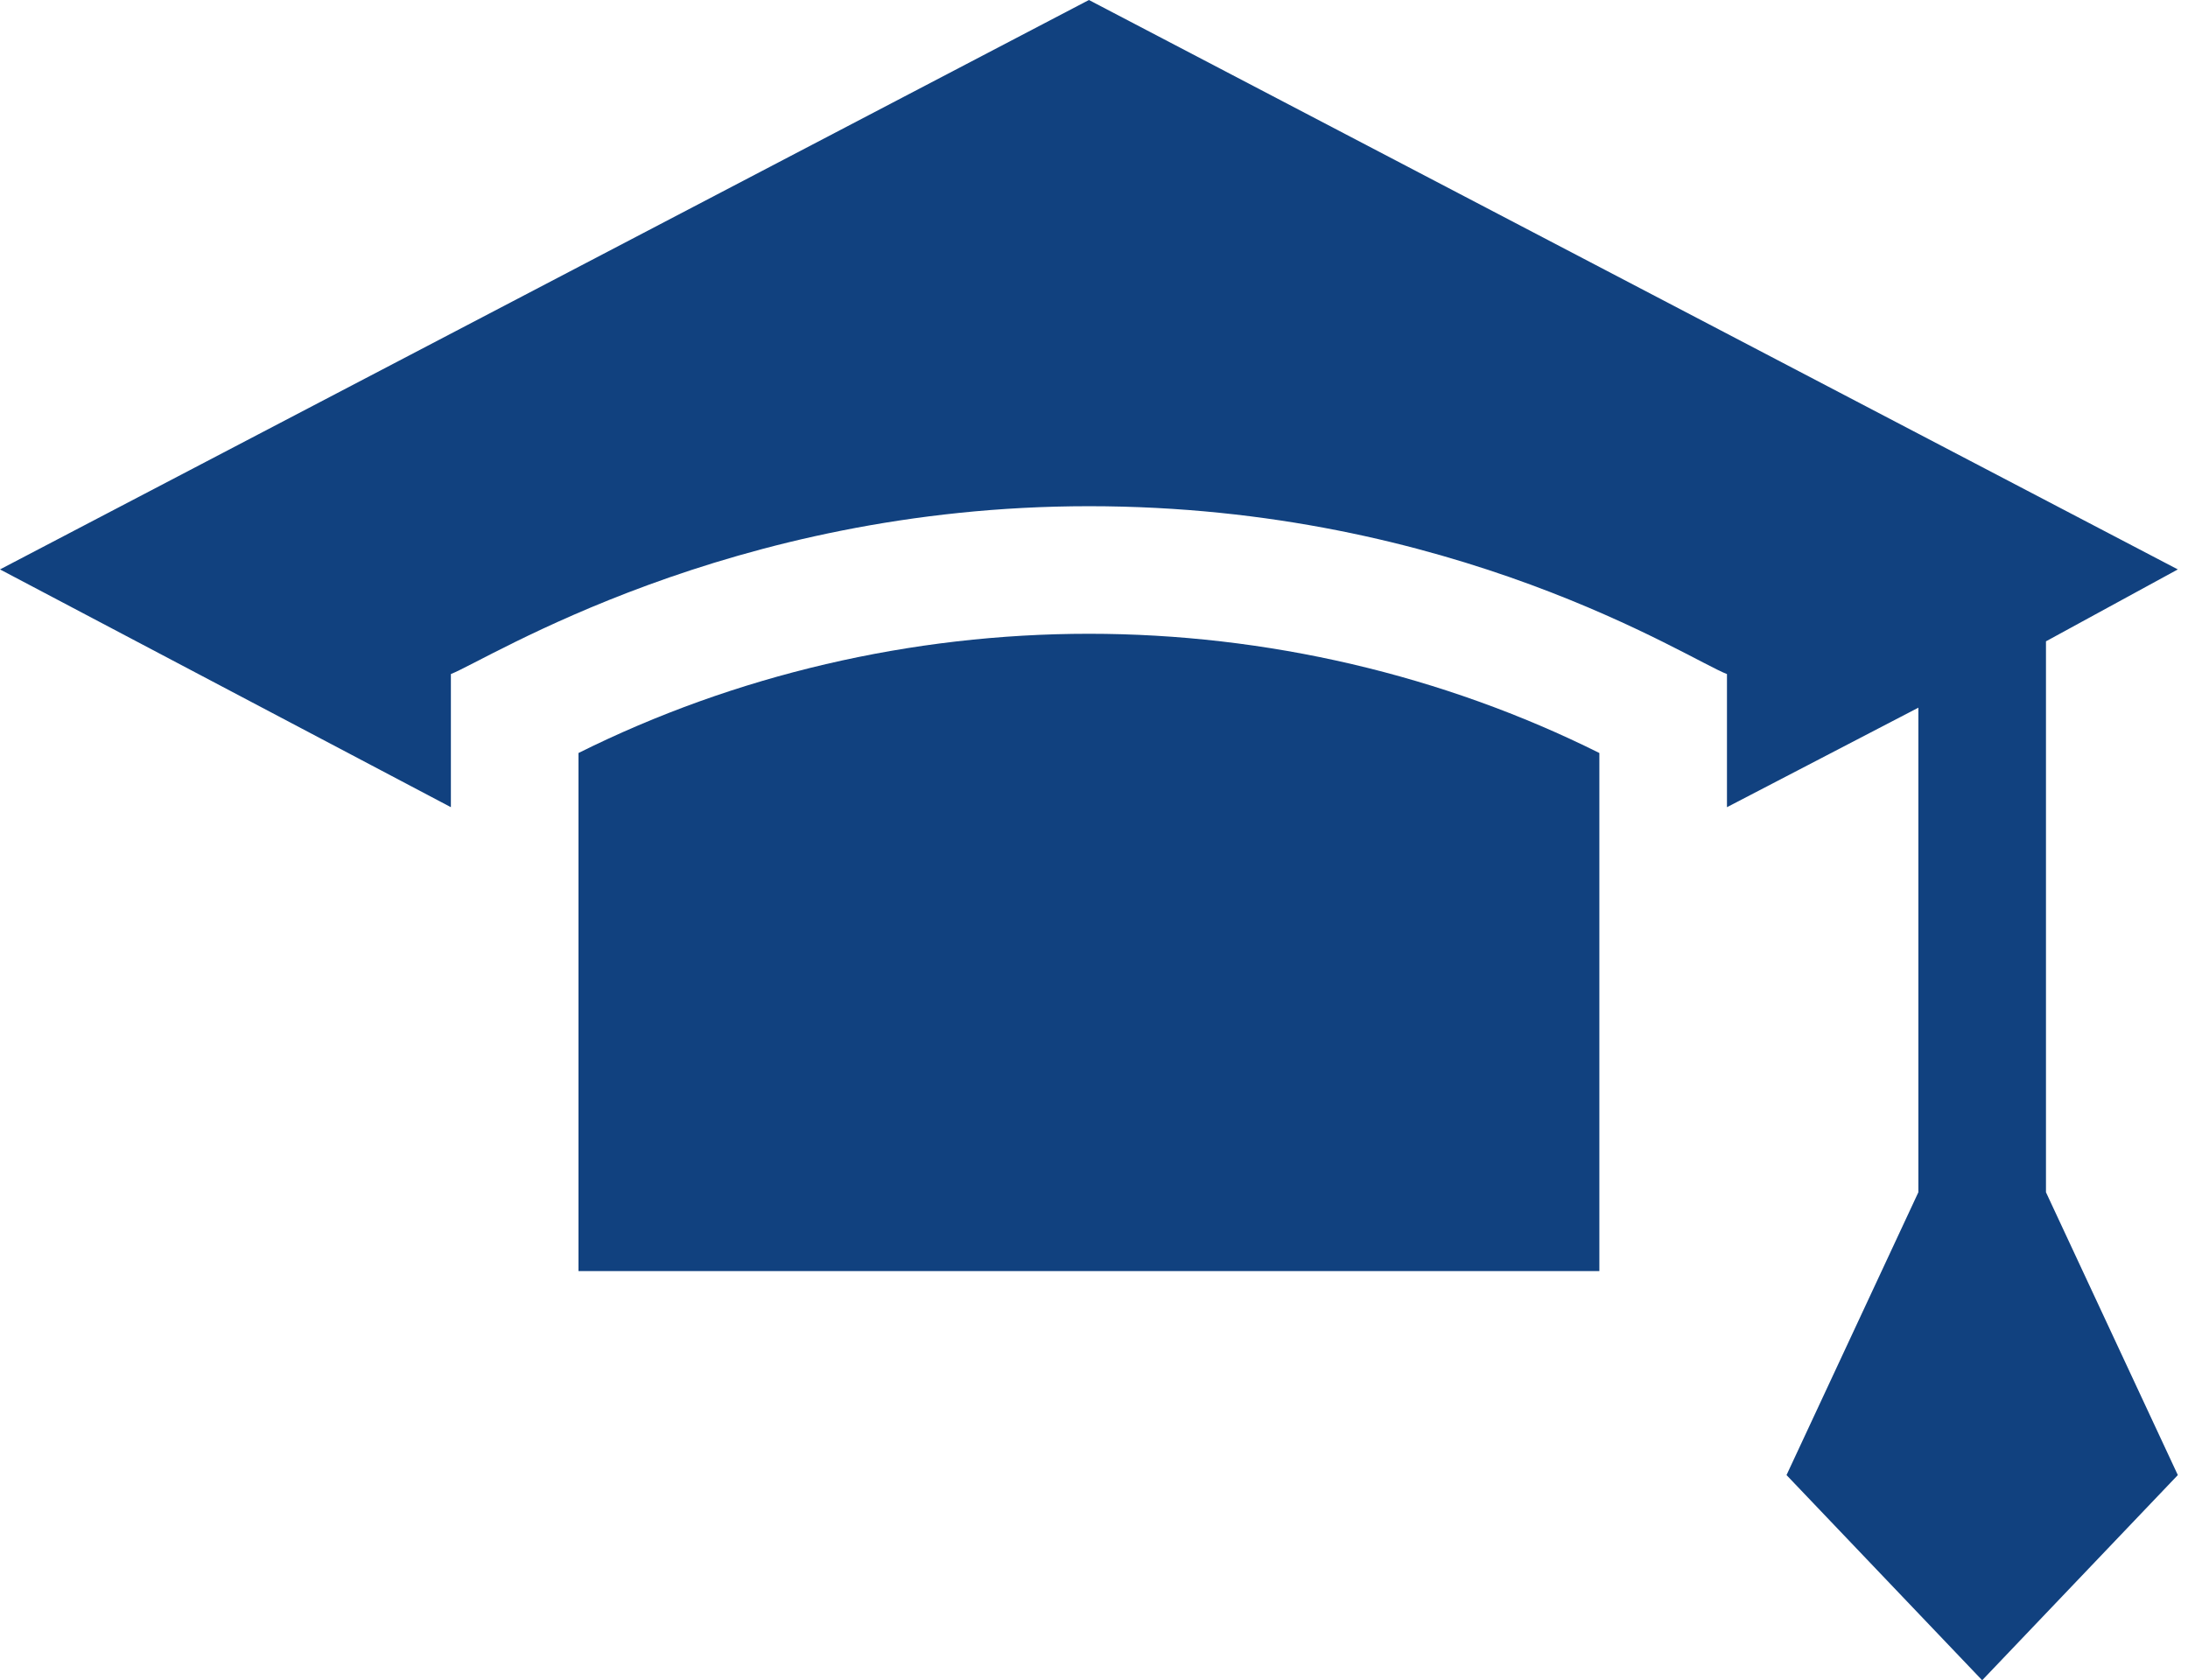
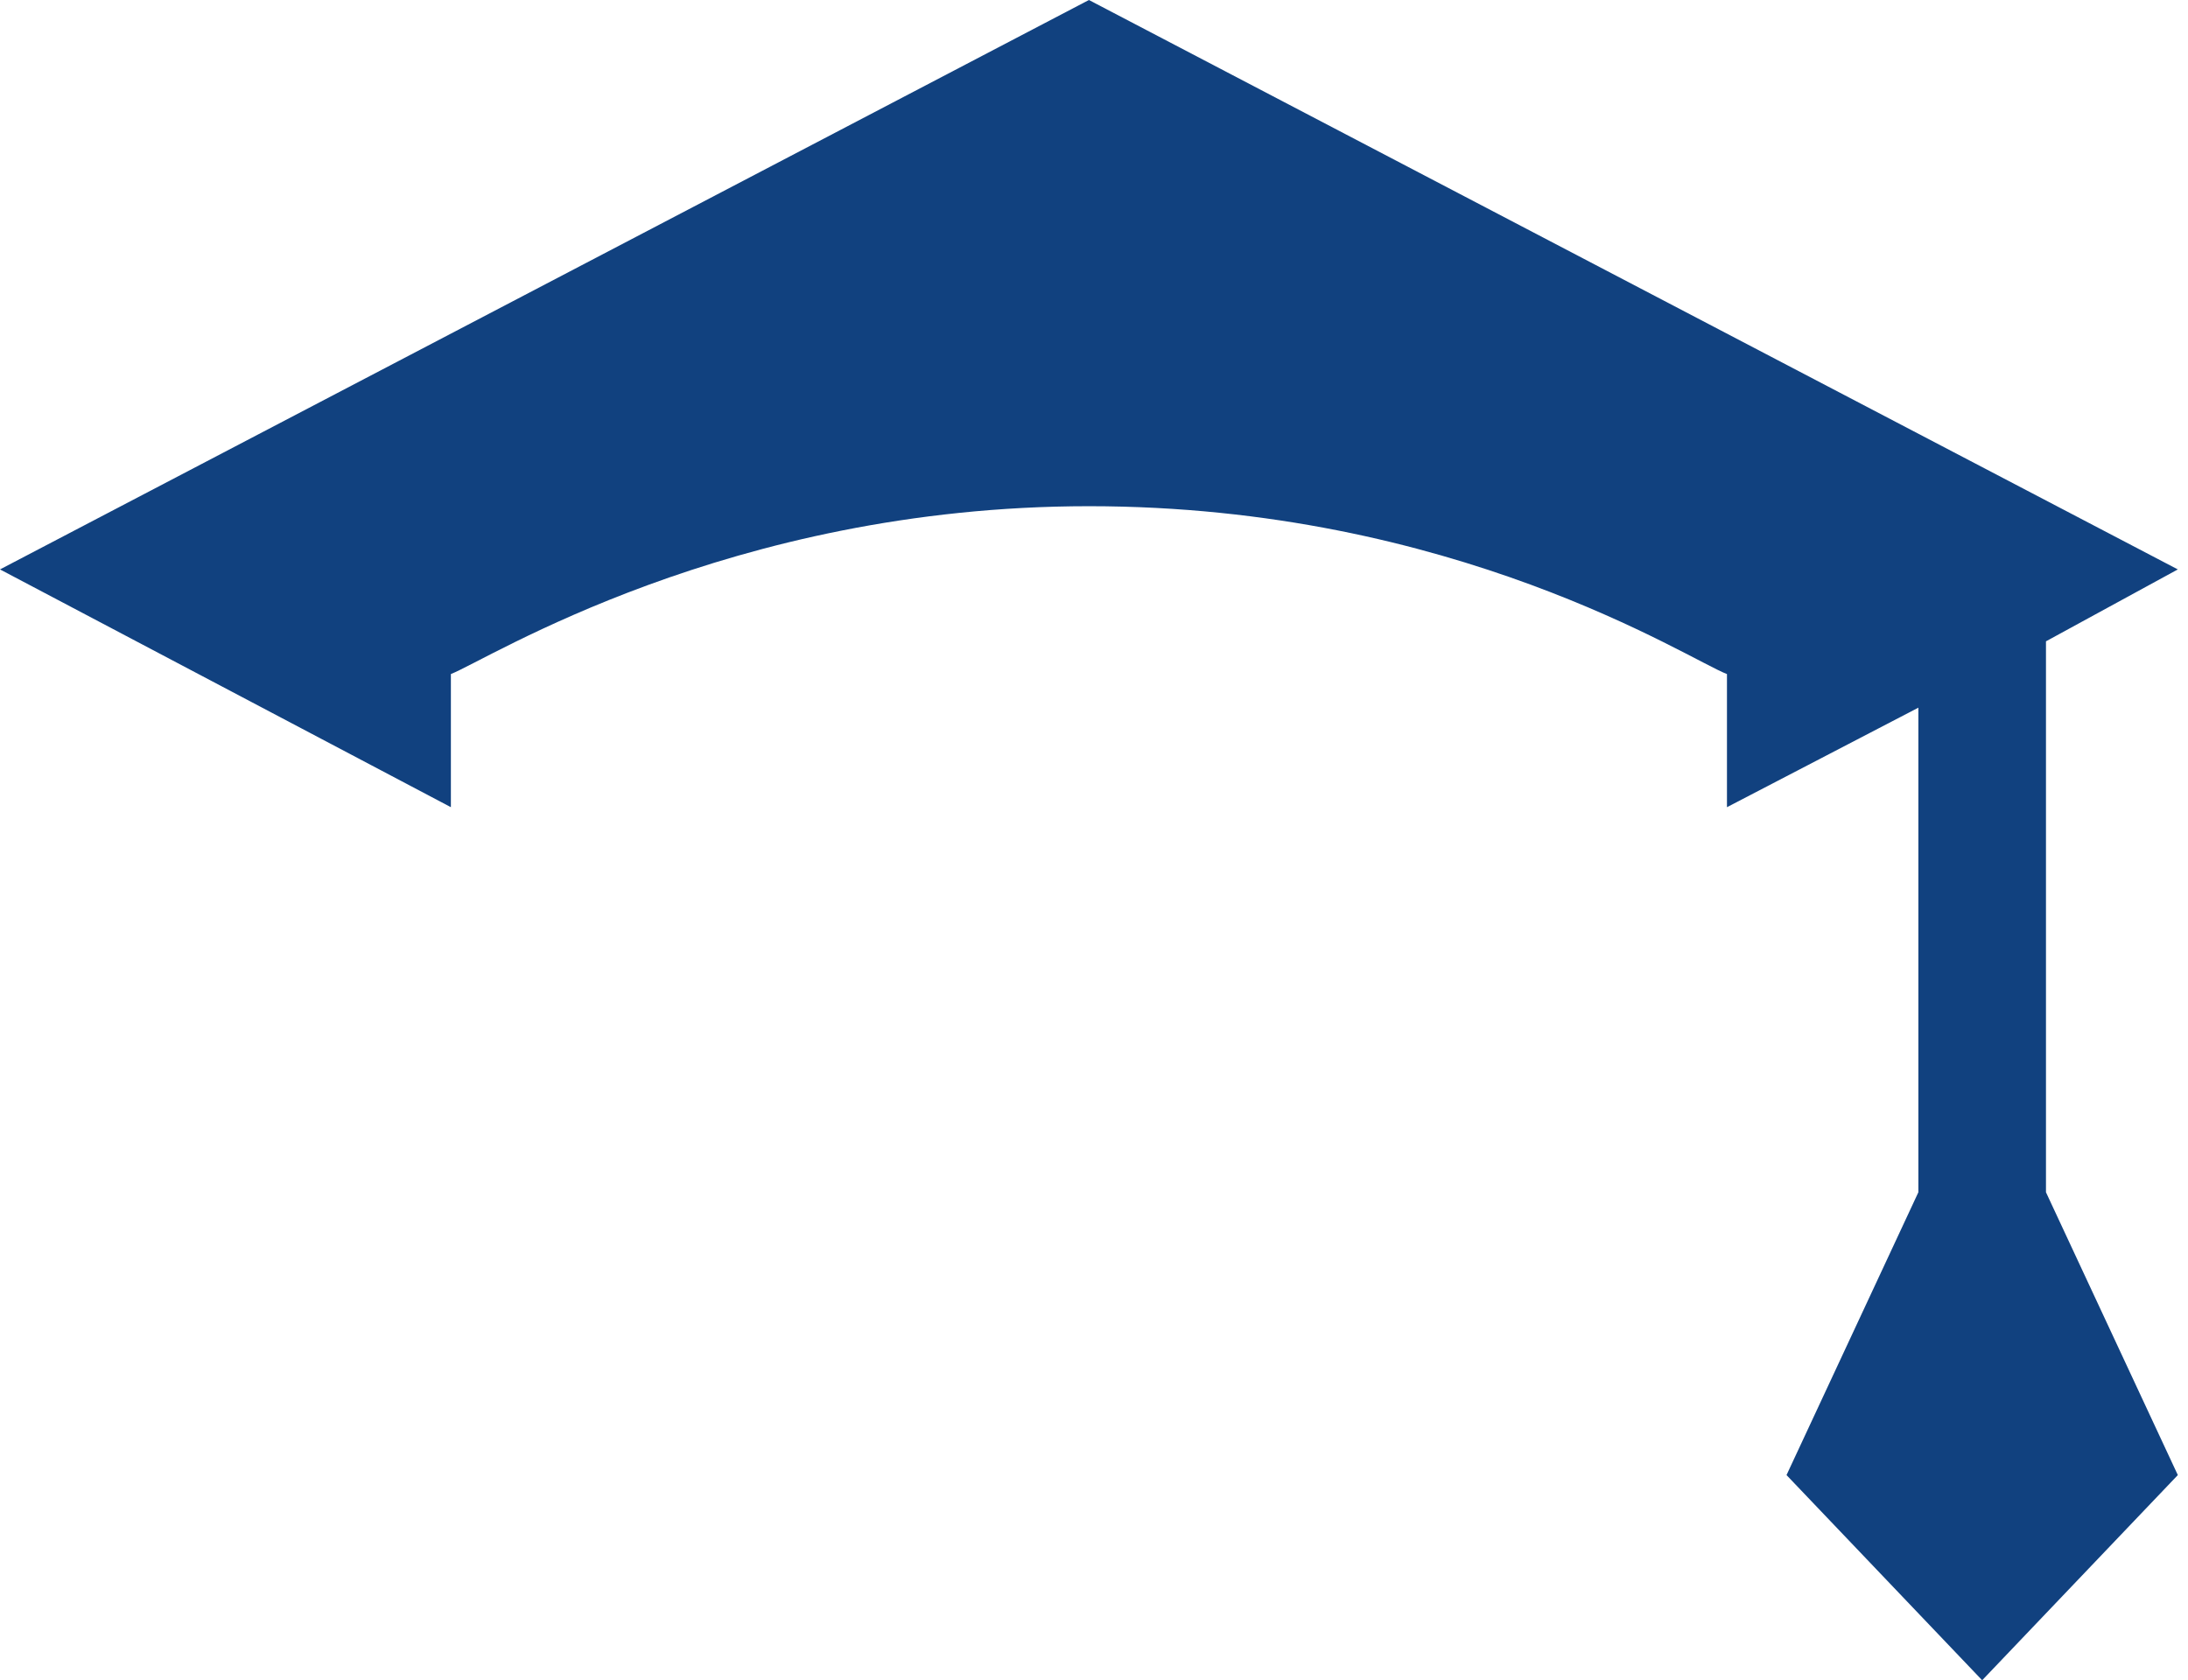
<svg xmlns="http://www.w3.org/2000/svg" width="69" height="53" viewBox="0 0 69 53" fill="none">
-   <path d="M18.243 23.752V40.094H50.437V23.752C45.503 21.292 39.936 19.991 34.34 19.991C28.744 19.991 23.179 21.292 18.243 23.752Z" fill="#11417F" />
  <path d="M64.521 20.229L68.679 17.961L34.34 0L0 17.961L14.219 25.461V21.261C15.351 20.829 22.969 15.967 34.34 15.967C45.869 15.967 53.242 20.798 54.461 21.262V25.461L60.497 22.322V37.607L56.339 46.528L62.509 53L68.679 46.528L64.521 37.607V20.229Z" fill="#11417F" />
</svg>